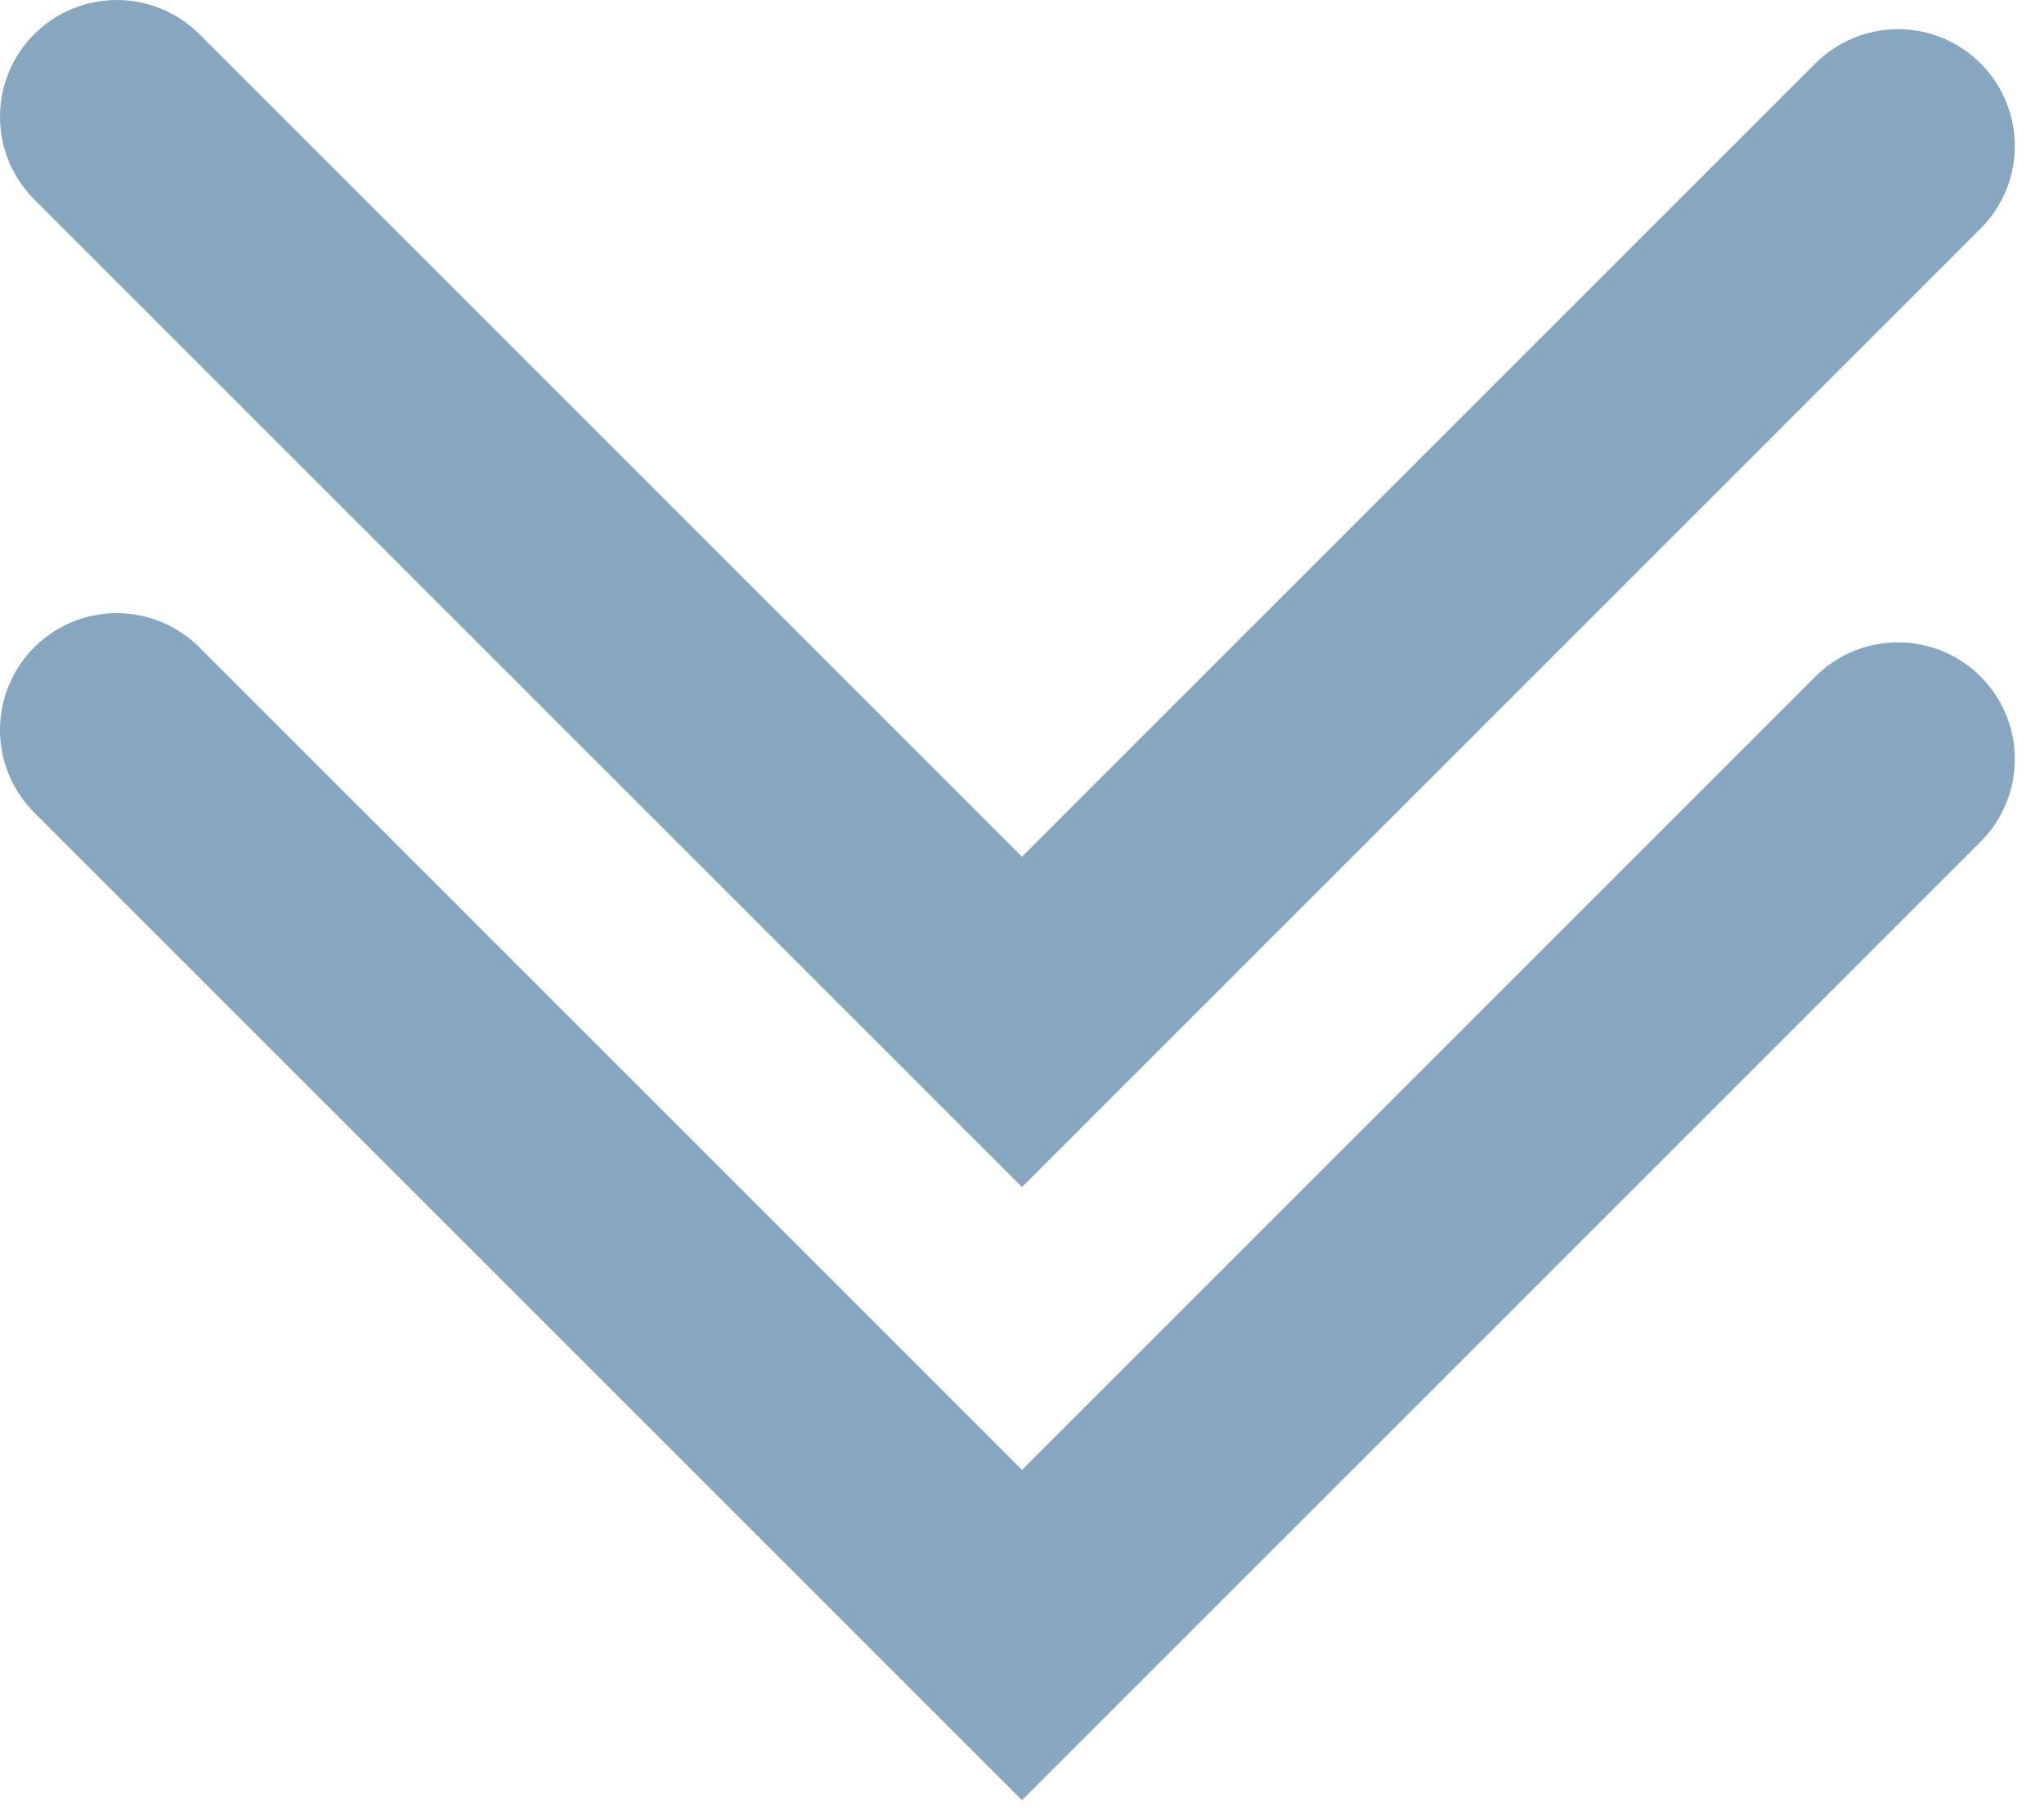
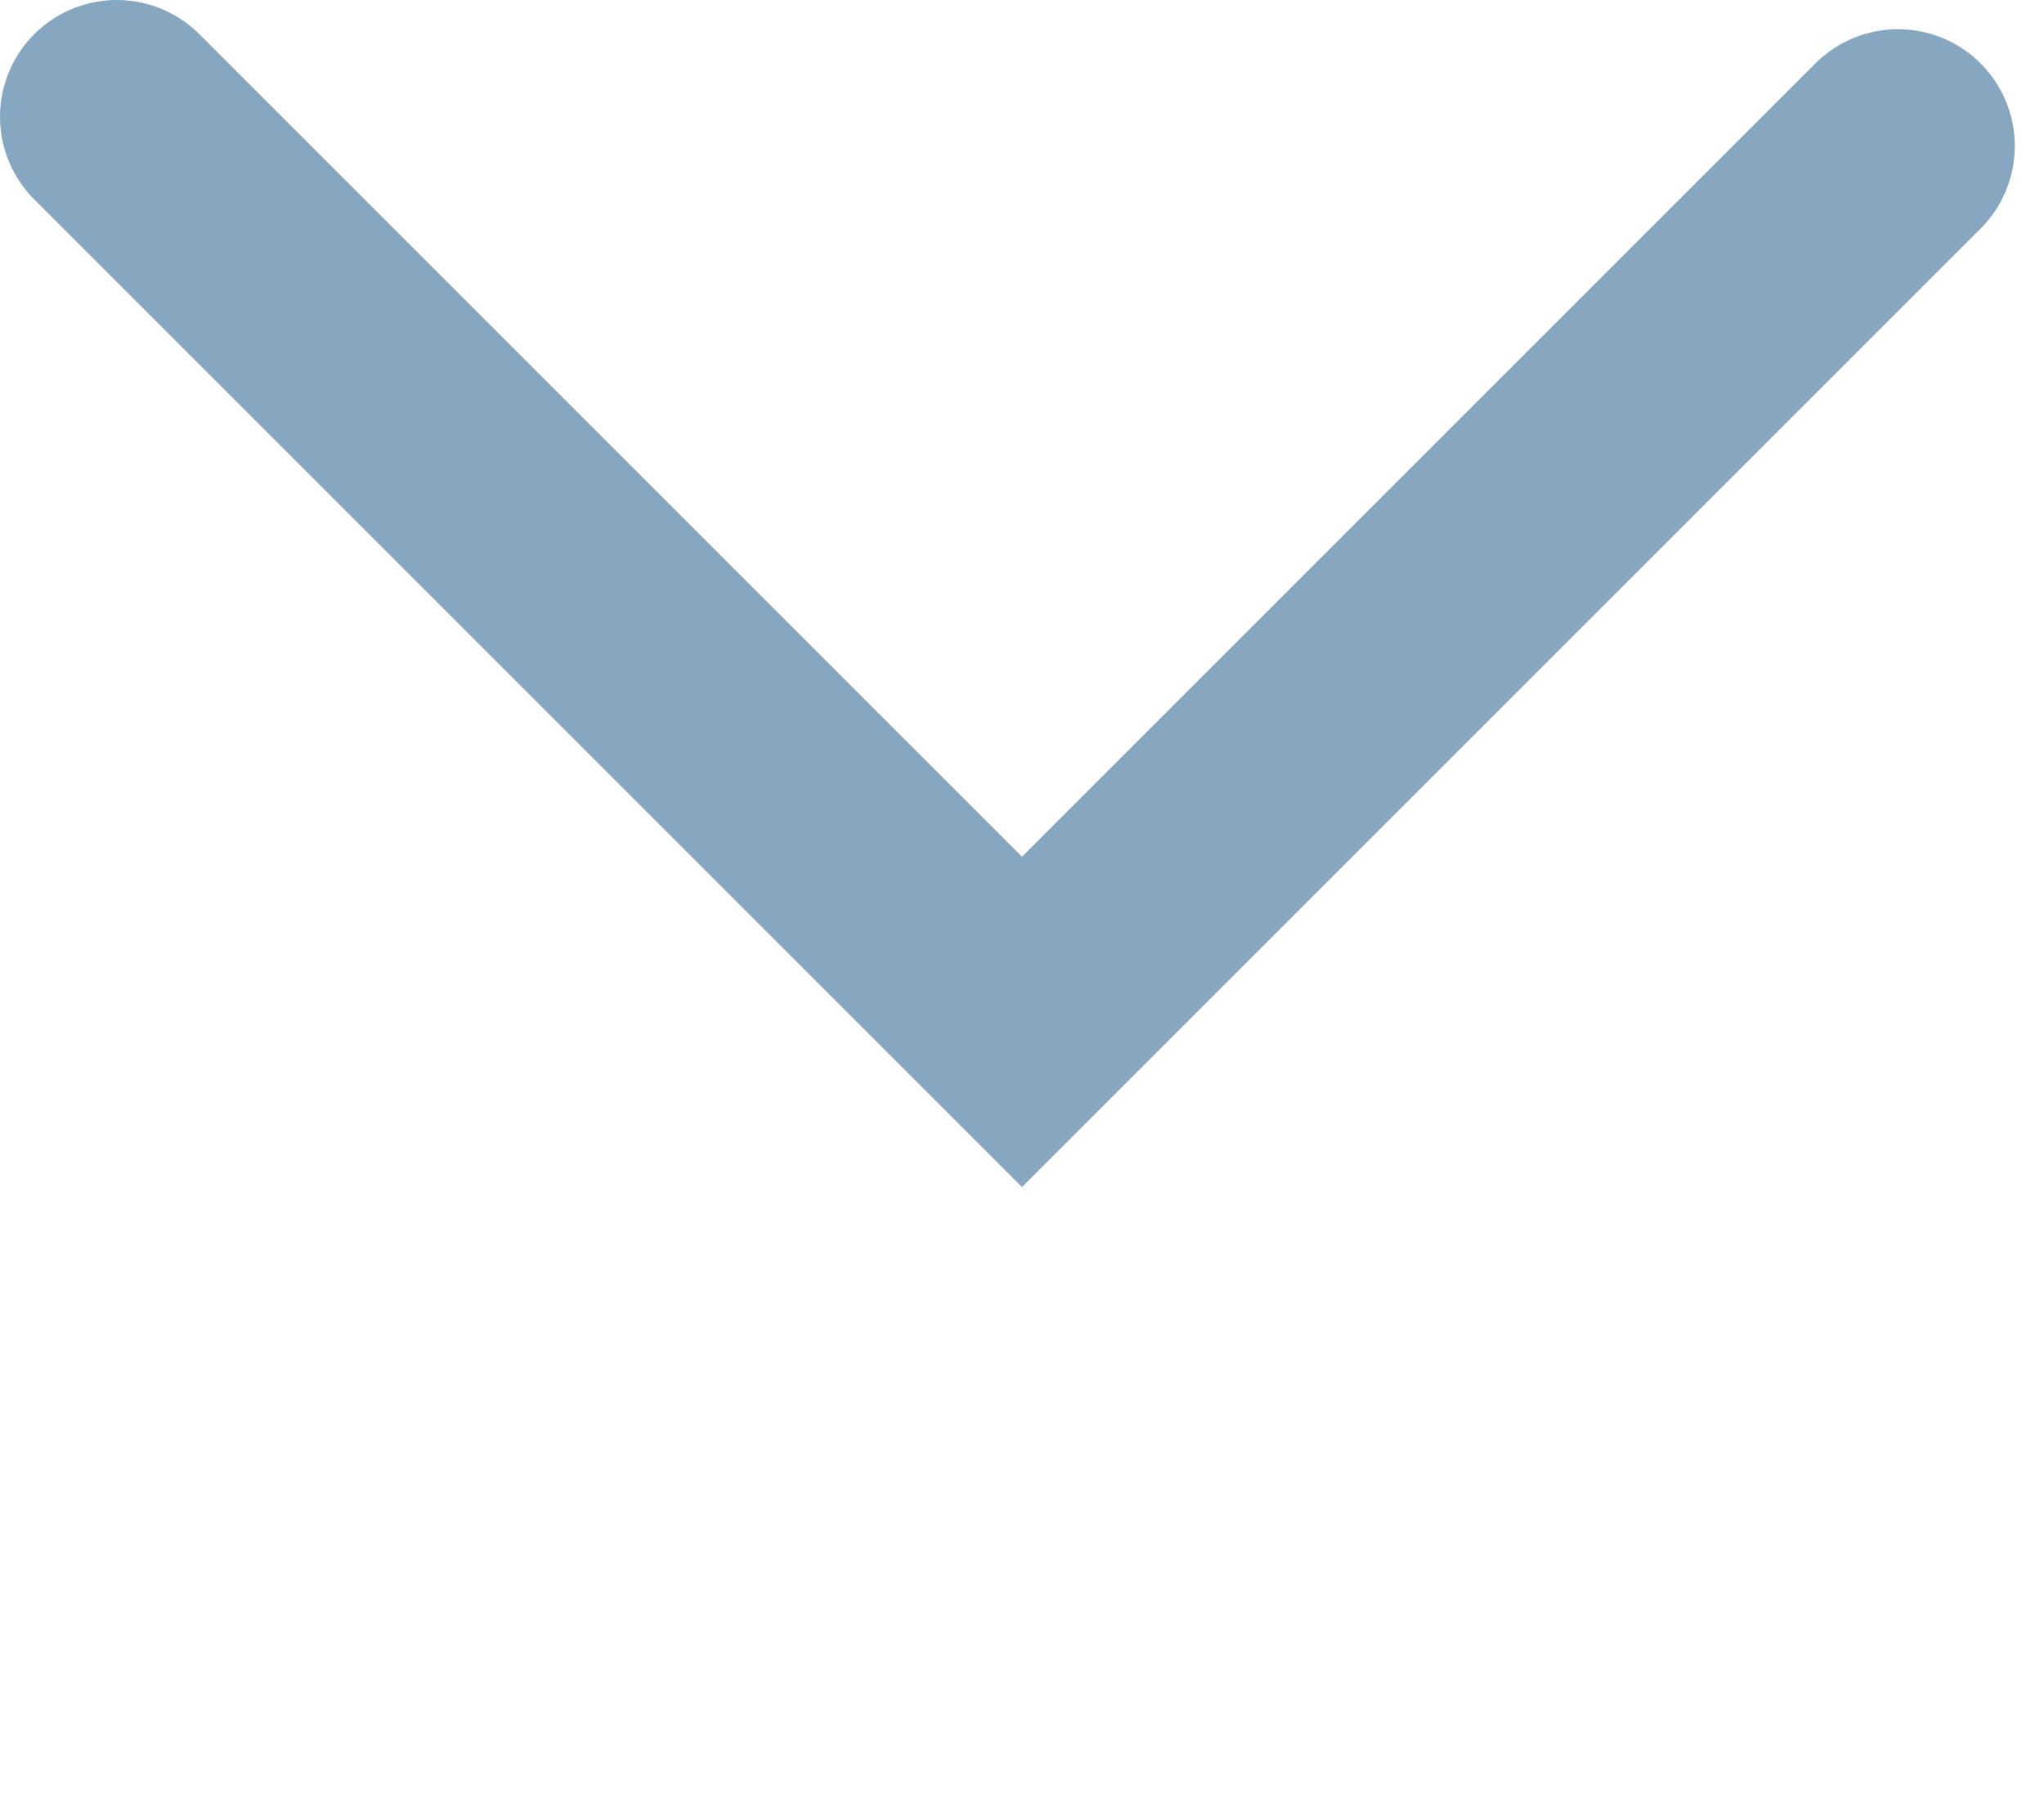
<svg xmlns="http://www.w3.org/2000/svg" width="35" height="31" viewBox="0 0 35 31" fill="none">
  <path d="M2 2L17.5 17.5L32.5 2.5" stroke="#87A7C1" stroke-width="4" stroke-linecap="round" />
-   <path d="M2 12.5L17.5 28L32.5 13" stroke="#87A7C1" stroke-width="4" stroke-linecap="round" />
</svg>